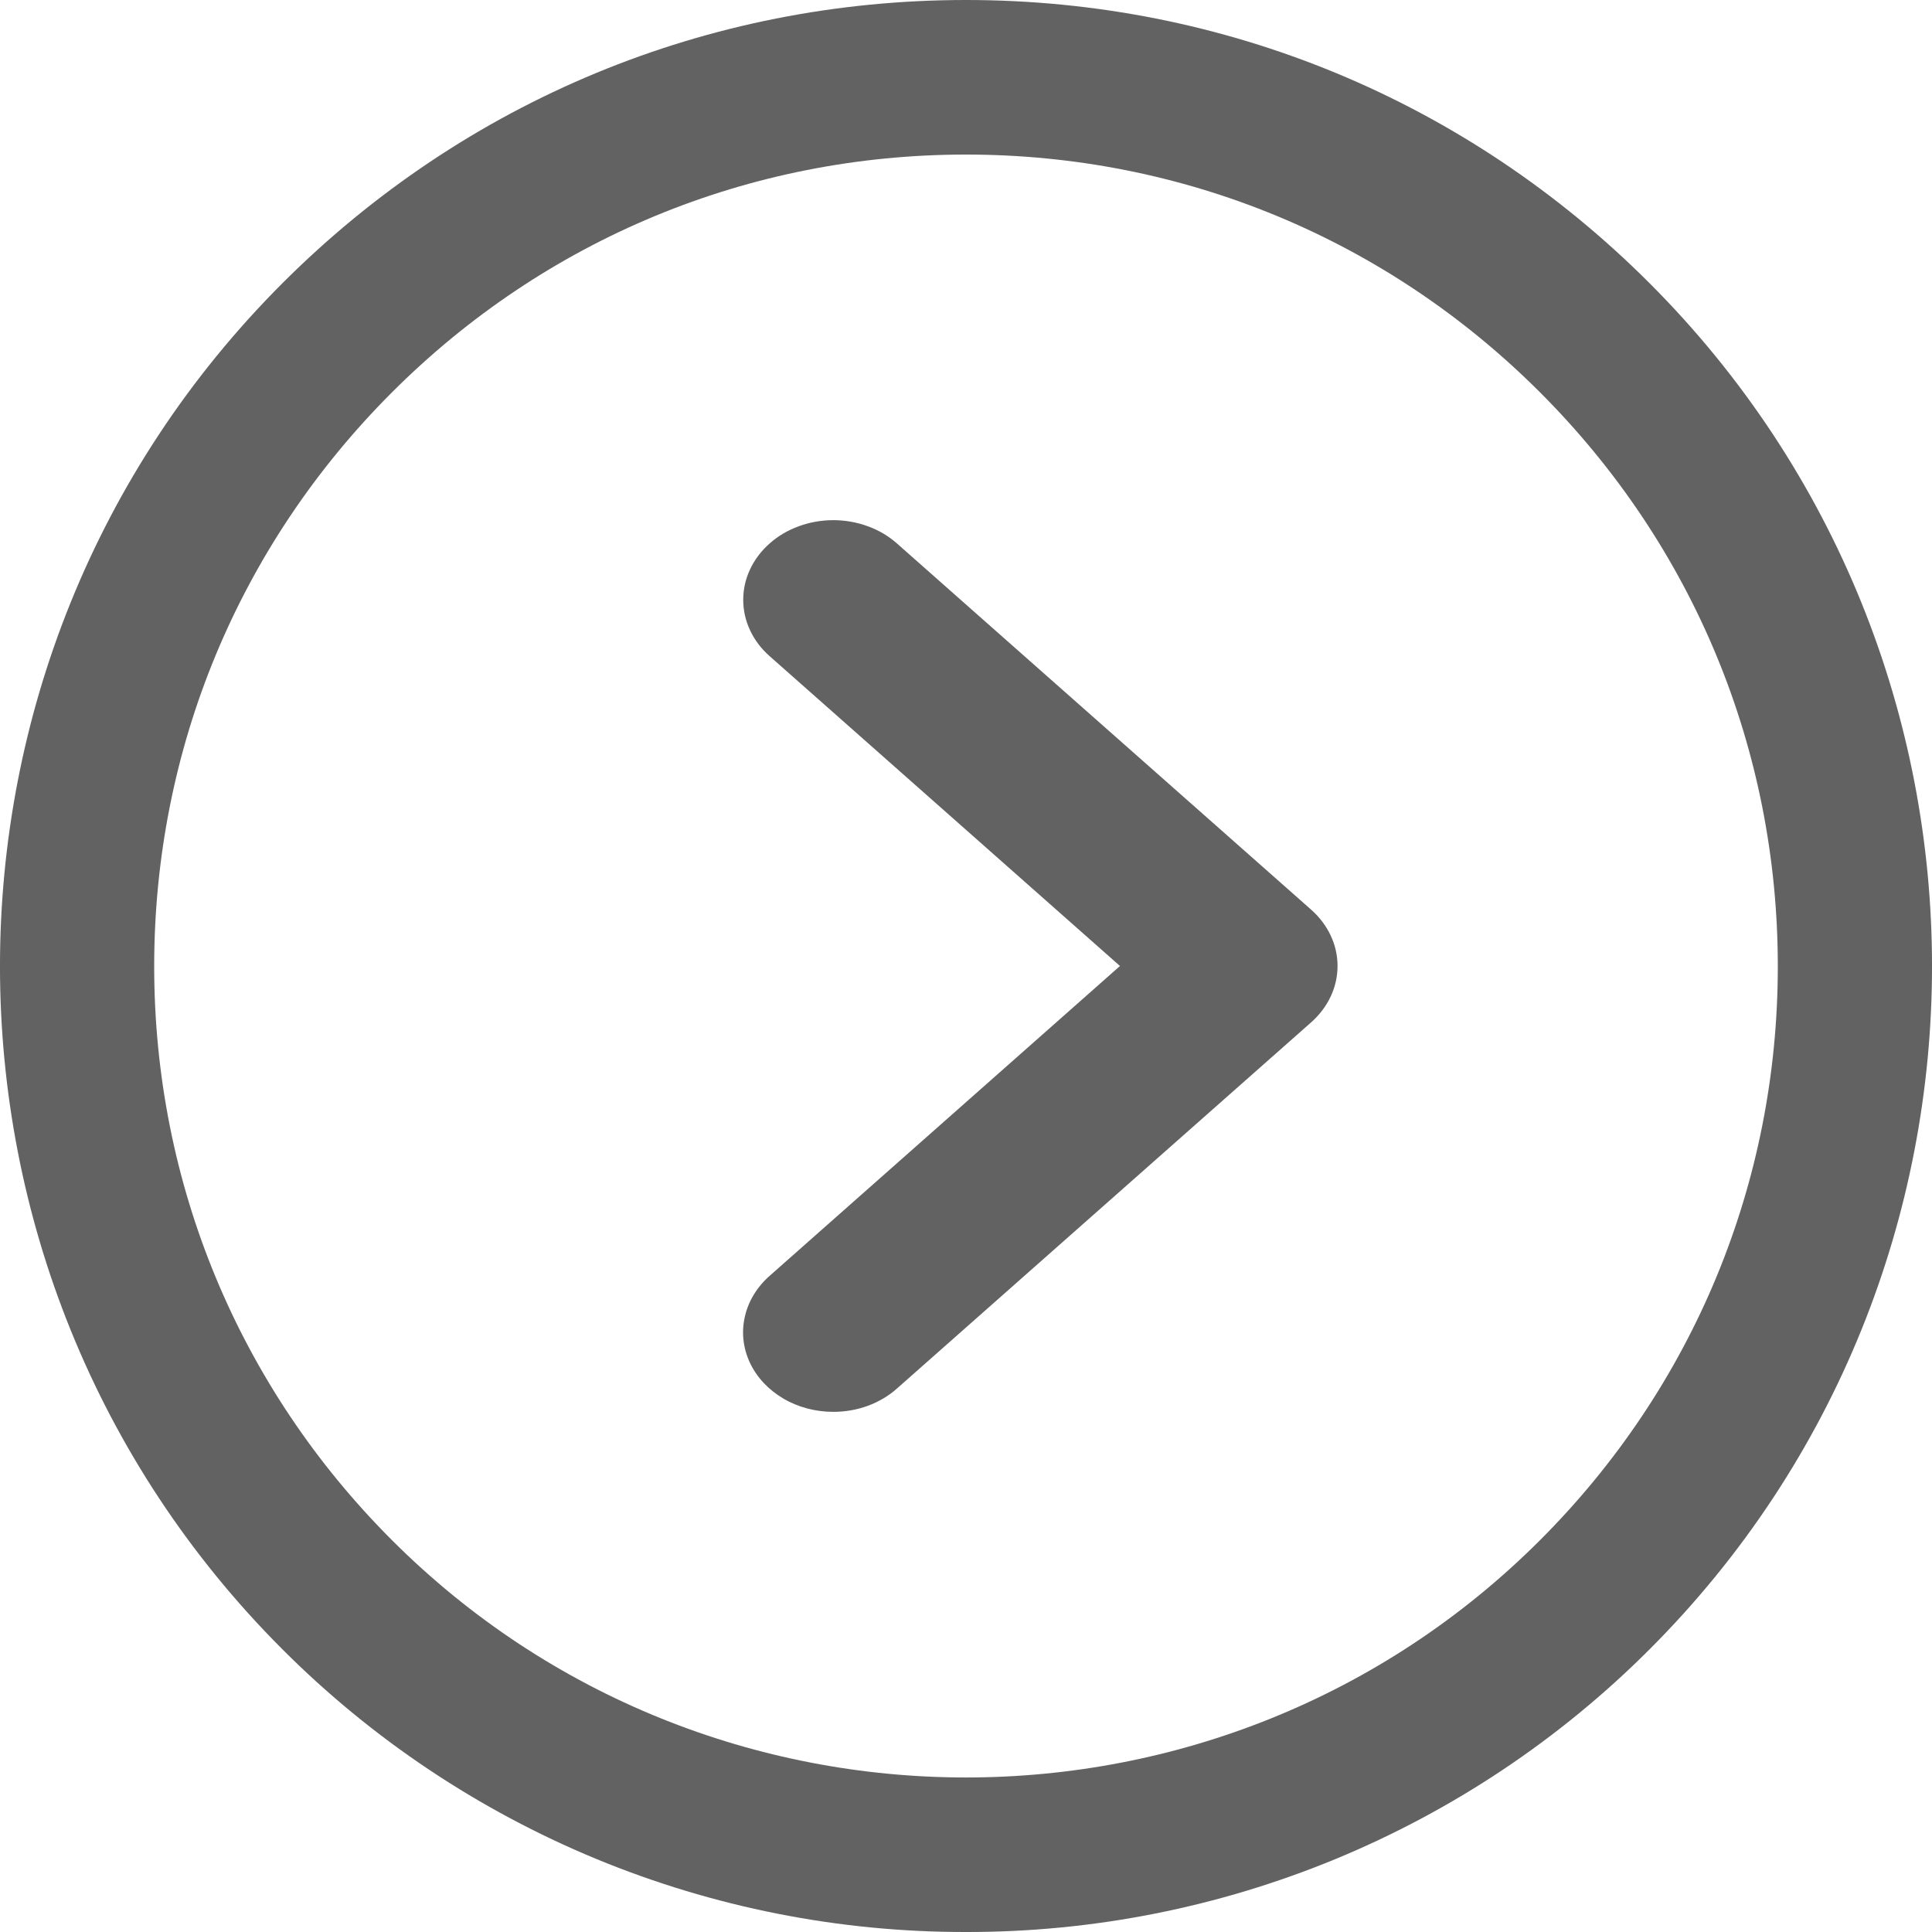
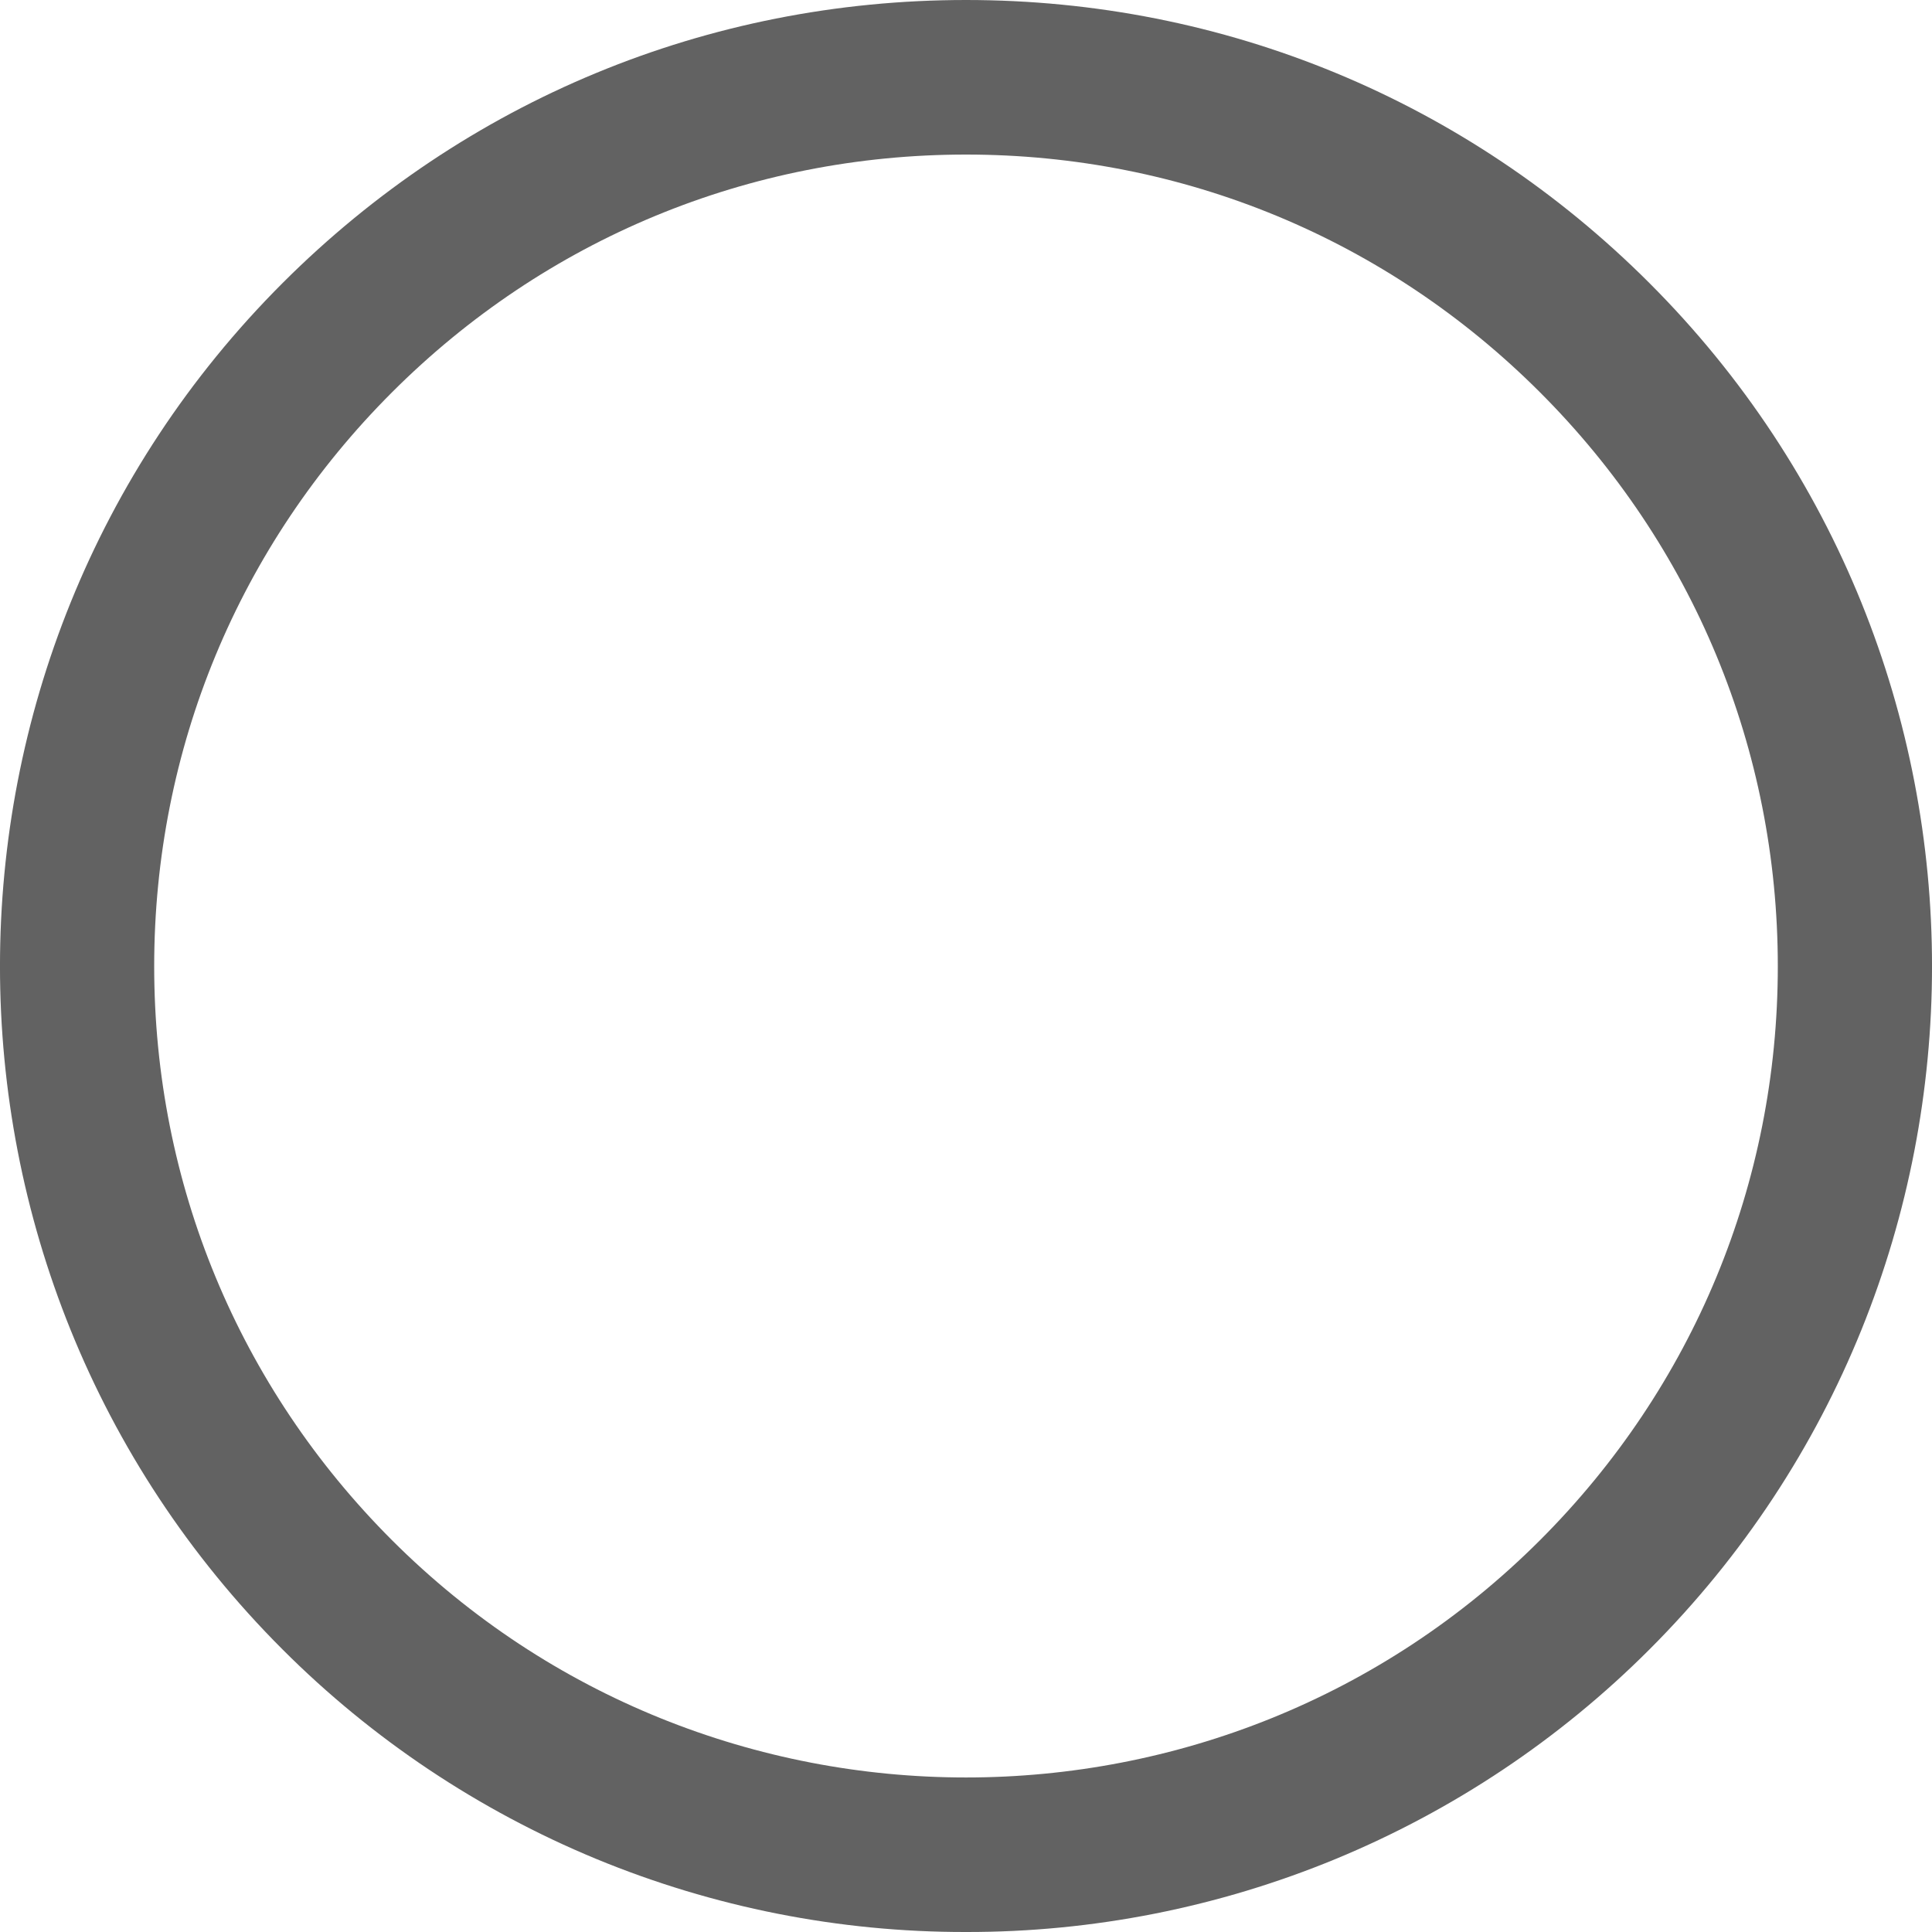
<svg xmlns="http://www.w3.org/2000/svg" width="26" height="26" viewBox="0 0 26 26" fill="none">
  <path d="M13 26C11.292 26.003 9.601 25.668 8.022 25.016C6.444 24.363 5.01 23.406 3.803 22.198C-1.268 17.128 -1.268 8.879 3.803 3.809C6.26 1.353 9.526 -1.6387e-06 13 -2.23633e-06C16.474 -2.83396e-06 19.74 1.352 22.197 3.809C27.268 8.879 27.268 17.128 22.197 22.198C20.99 23.406 19.556 24.363 17.978 25.016C16.399 25.668 14.708 26.003 13 26ZM13 2.08C10.082 2.08 7.339 3.216 5.275 5.28C3.21 7.344 2.075 10.086 2.075 13.004C2.075 15.921 3.211 18.663 5.275 20.727C9.535 24.985 16.467 24.985 20.725 20.727C22.789 18.663 23.925 15.92 23.925 13.004C23.925 10.087 22.789 7.344 20.725 5.28C18.662 3.216 15.918 2.08 13 2.08Z" fill="#626262" />
-   <path d="M11.214 19C10.974 19 10.739 18.938 10.54 18.82C10.34 18.702 10.184 18.535 10.092 18.339C10 18.143 9.976 17.927 10.024 17.719C10.071 17.511 10.187 17.32 10.357 17.17L15.072 13L10.357 8.83C10.244 8.731 10.155 8.612 10.094 8.482C10.033 8.352 10.002 8.213 10.002 8.072C10.002 7.931 10.033 7.792 10.094 7.662C10.155 7.532 10.244 7.414 10.357 7.314C10.469 7.214 10.603 7.135 10.75 7.082C10.897 7.028 11.055 7 11.214 7C11.373 7 11.531 7.028 11.678 7.082C11.825 7.135 11.959 7.214 12.071 7.314L17.645 12.242C17.757 12.341 17.847 12.46 17.908 12.59C17.969 12.72 18 12.859 18 13C18 13.141 17.969 13.28 17.908 13.41C17.847 13.54 17.757 13.659 17.645 13.758L12.071 18.686C11.959 18.786 11.825 18.865 11.678 18.919C11.531 18.973 11.373 19 11.214 19Z" fill="#626262" />
</svg>